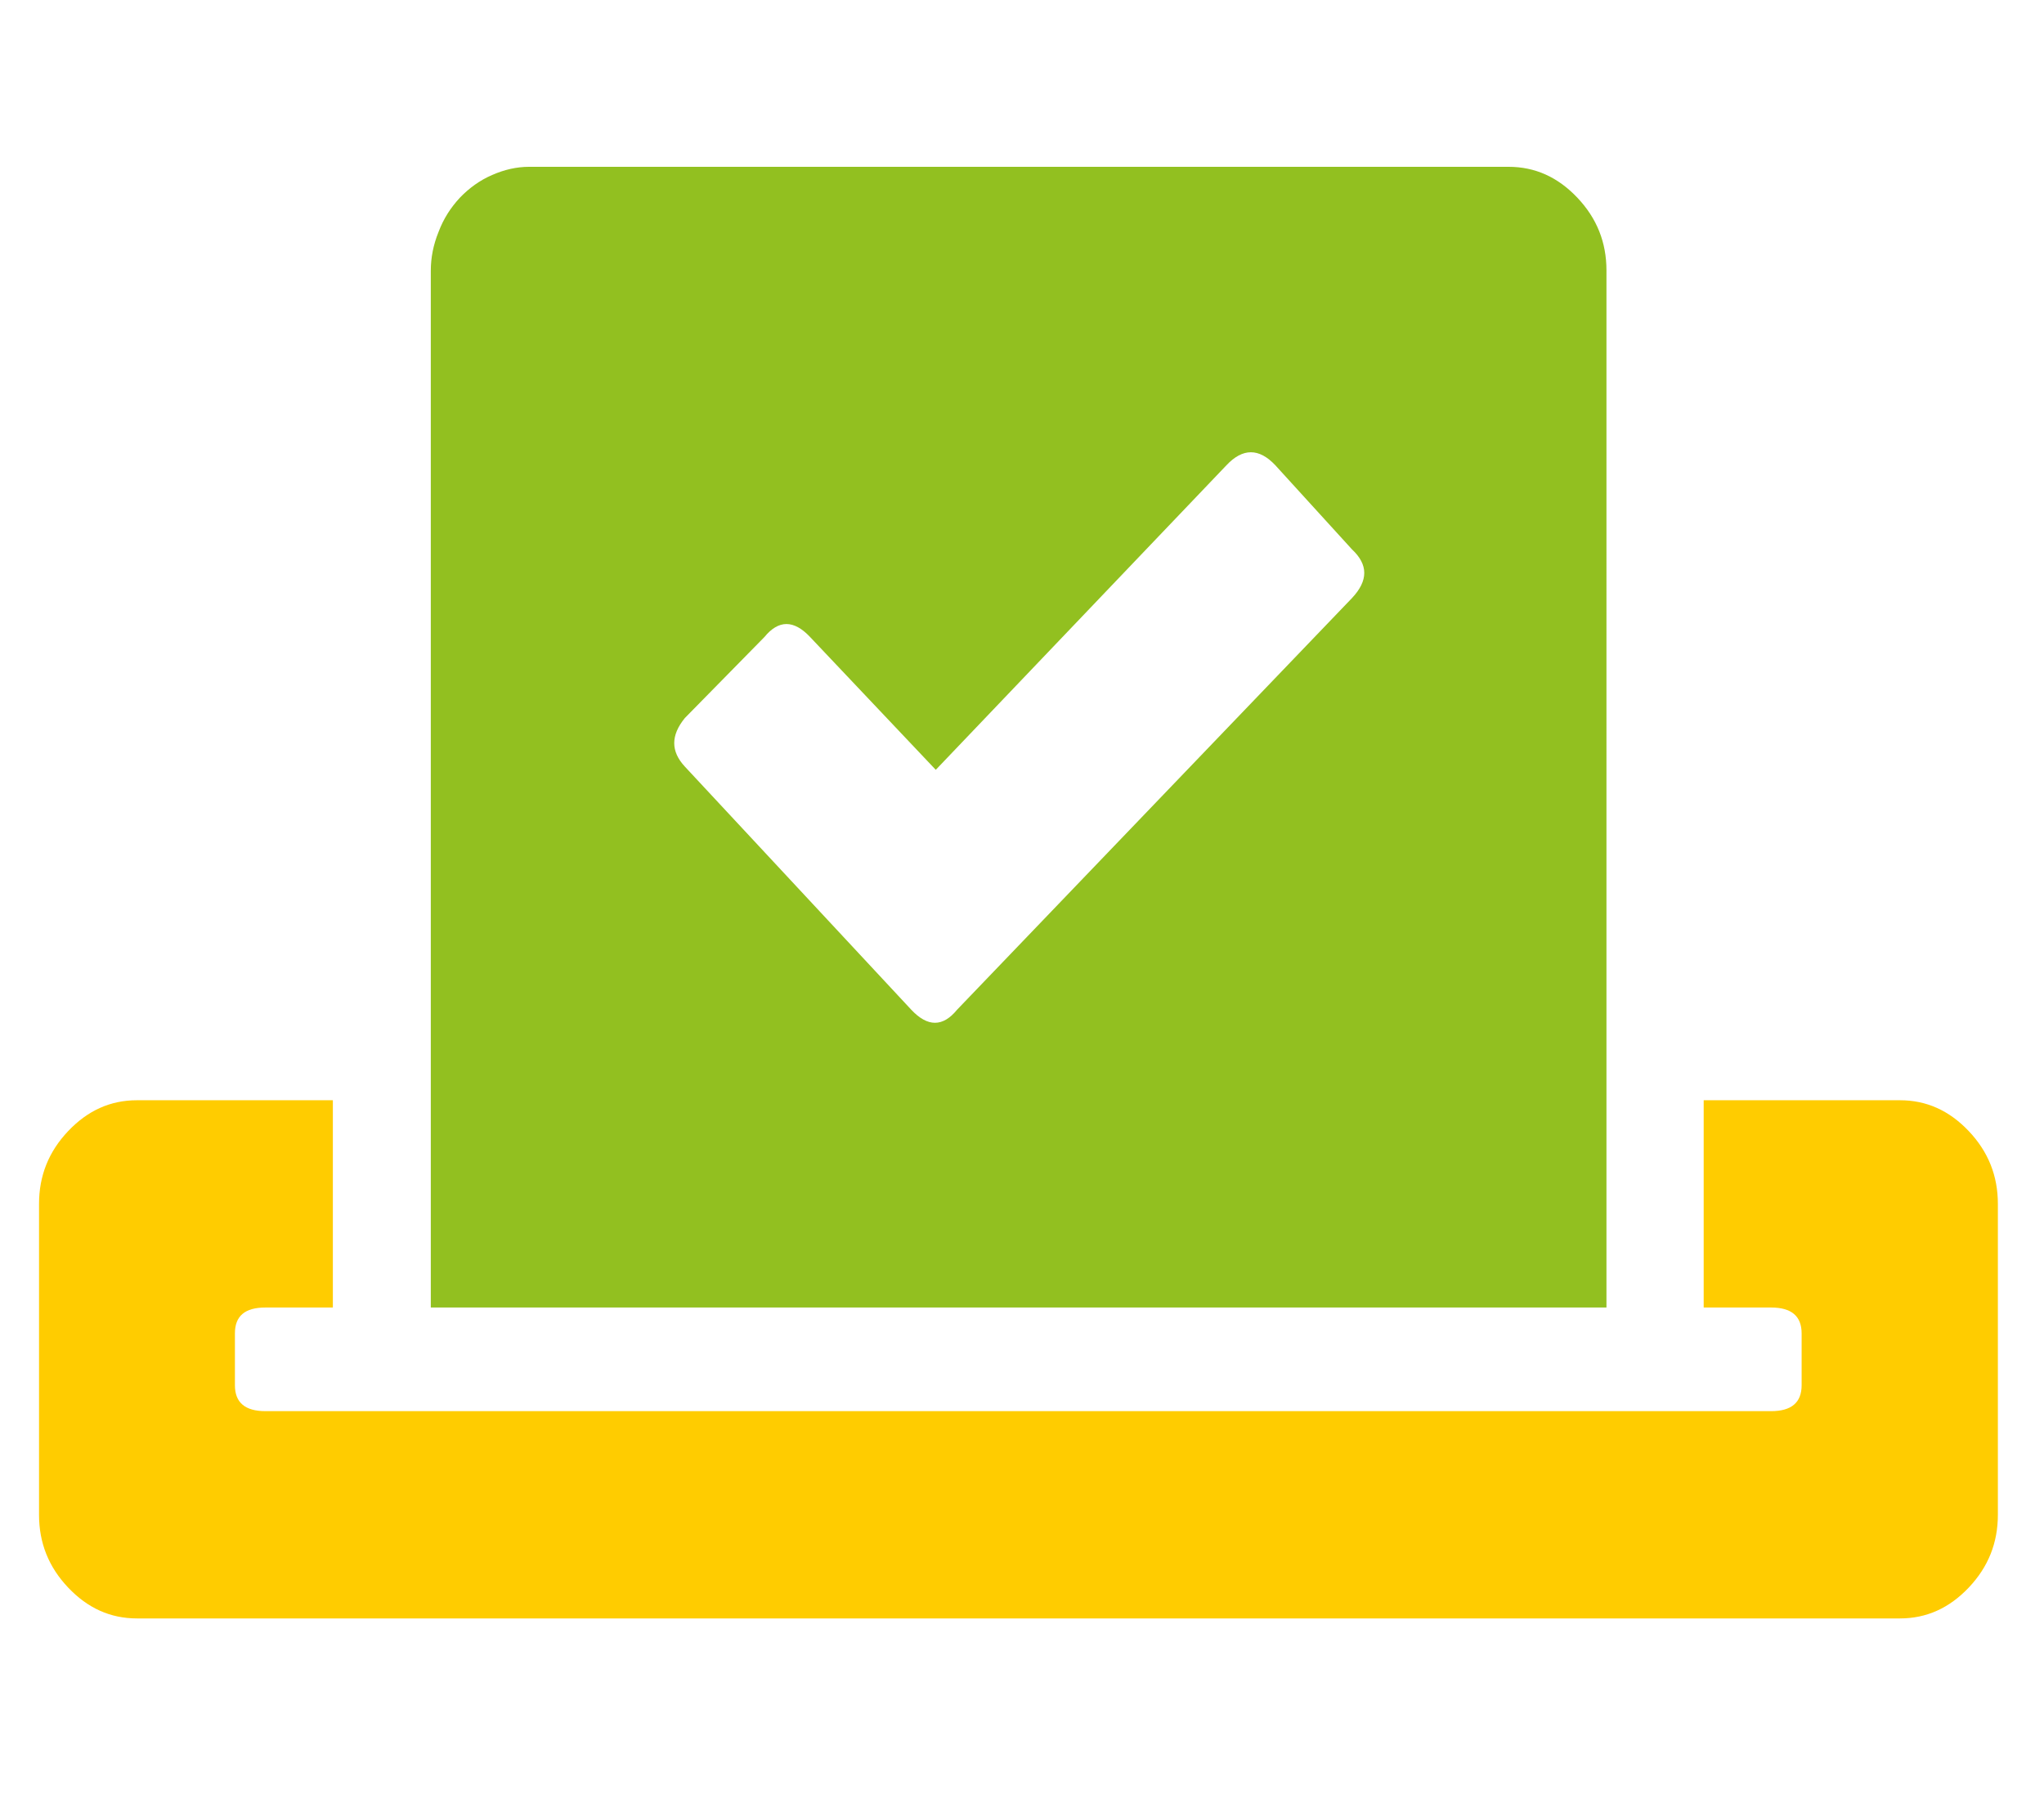
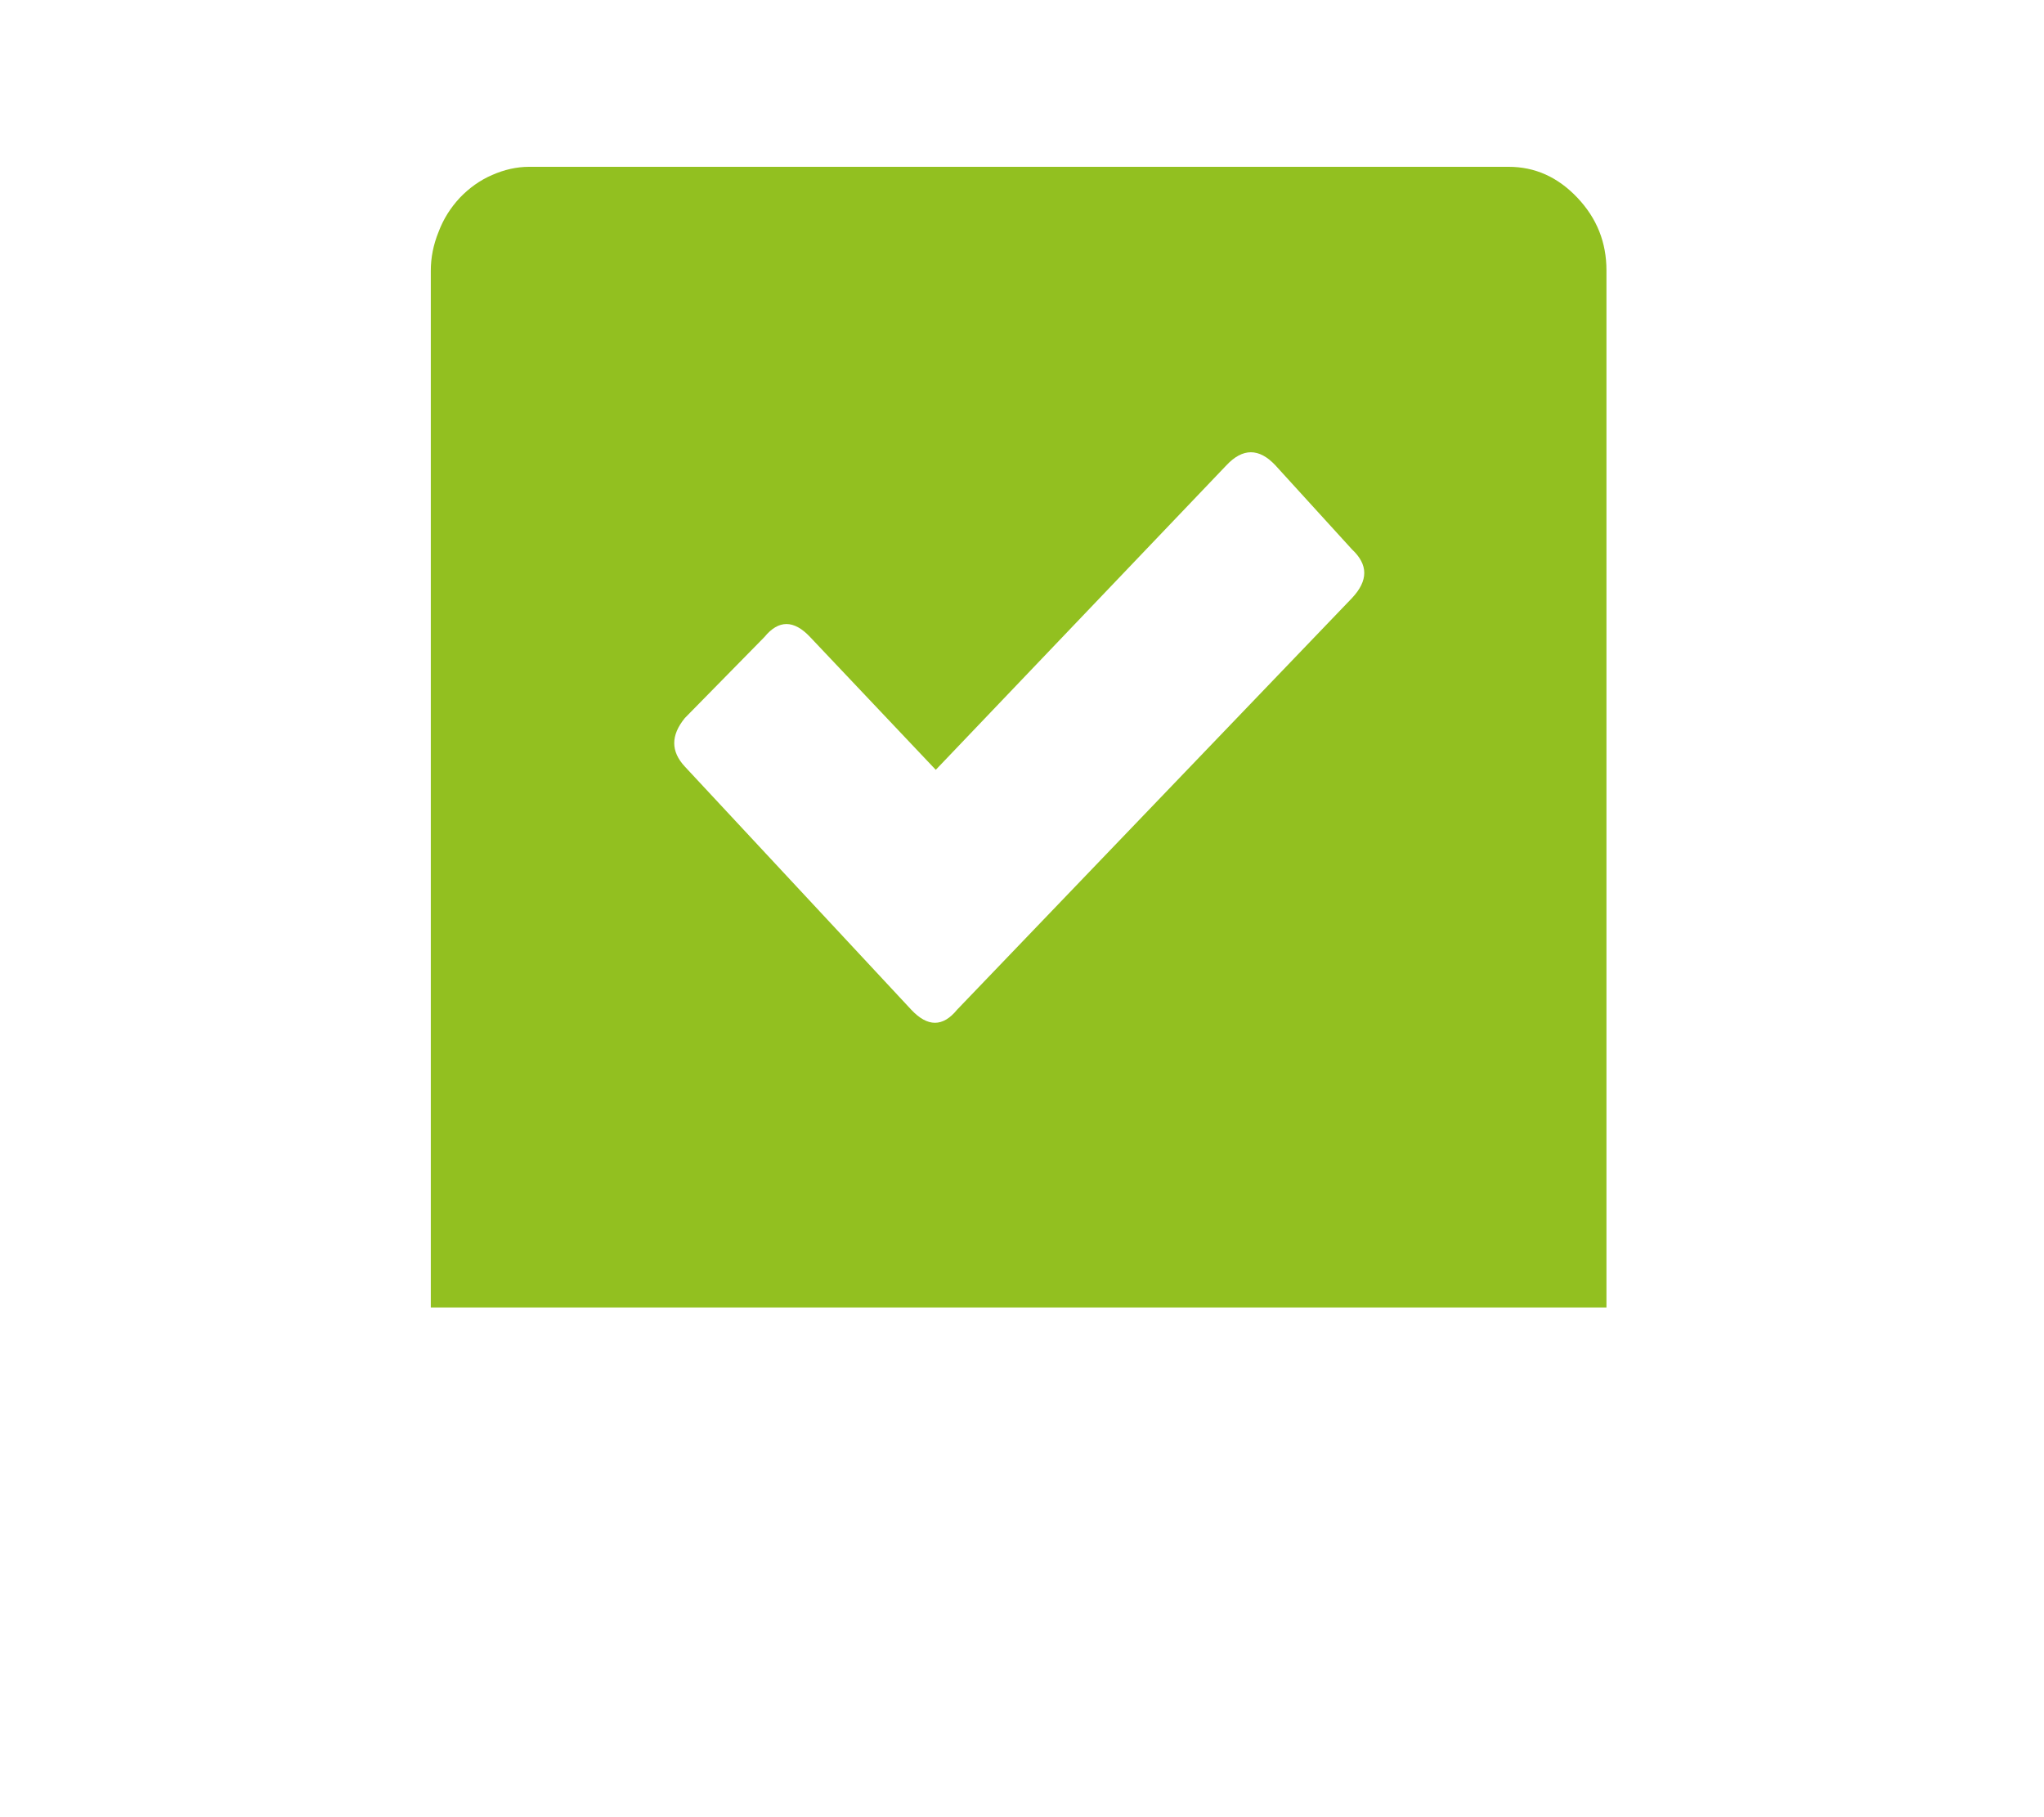
<svg xmlns="http://www.w3.org/2000/svg" version="1.1" id="Ebene_1" x="0px" y="0px" viewBox="0 0 576 512" style="enable-background:new 0 0 576 512;" xml:space="preserve">
  <style type="text/css">
	.st0{fill:#92C020;}
	.st1{fill:#FFCC00;}
</style>
  <g>
    <path class="st0" d="M452.6,368.4H121.4V76.3c0-3.7,0.7-7.3,2.2-11c1.4-3.7,3.4-6.8,6-9.6c2.6-2.7,5.6-4.9,9.1-6.4   c3.4-1.5,6.9-2.3,10.4-2.3h276c7.5,0,13.9,2.9,19.4,8.7c5.5,5.8,8.2,12.6,8.2,20.5V368.4z M193,202.3c-4,4.9-4,9.4,0,13.7   l63.8,68.5c4.6,4.9,8.9,4.9,12.9,0L381,168.5c4.6-4.9,4.6-9.4,0-13.7l-21.6-23.7c-4.6-4.9-9.2-4.9-13.8,0l-81.9,85.8l-35.4-37.4   c-4.6-4.9-8.9-4.9-12.9,0L193,202.3z" />
  </g>
-   <path class="st1" d="M535.4,310c7.5,0,13.9,2.9,19.4,8.7c5.5,5.8,8.2,12.6,8.2,20.5v87.6c0,7.9-2.7,14.7-8.2,20.5  c-5.5,5.8-11.9,8.7-19.4,8.7H38.6c-7.5,0-13.9-2.9-19.4-8.7c-5.5-5.8-8.2-12.6-8.2-20.5v-87.6c0-7.9,2.7-14.7,8.2-20.5  c5.5-5.8,11.9-8.7,19.4-8.7h55.2v58.4h-19c-5.8,0-8.6,2.4-8.6,7.3v14.6c0,4.9,2.9,7.3,8.6,7.3h424.3c5.7,0,8.6-2.4,8.6-7.3v-14.6  c0-4.9-2.9-7.3-8.6-7.3h-19V310H535.4z" />
</svg>